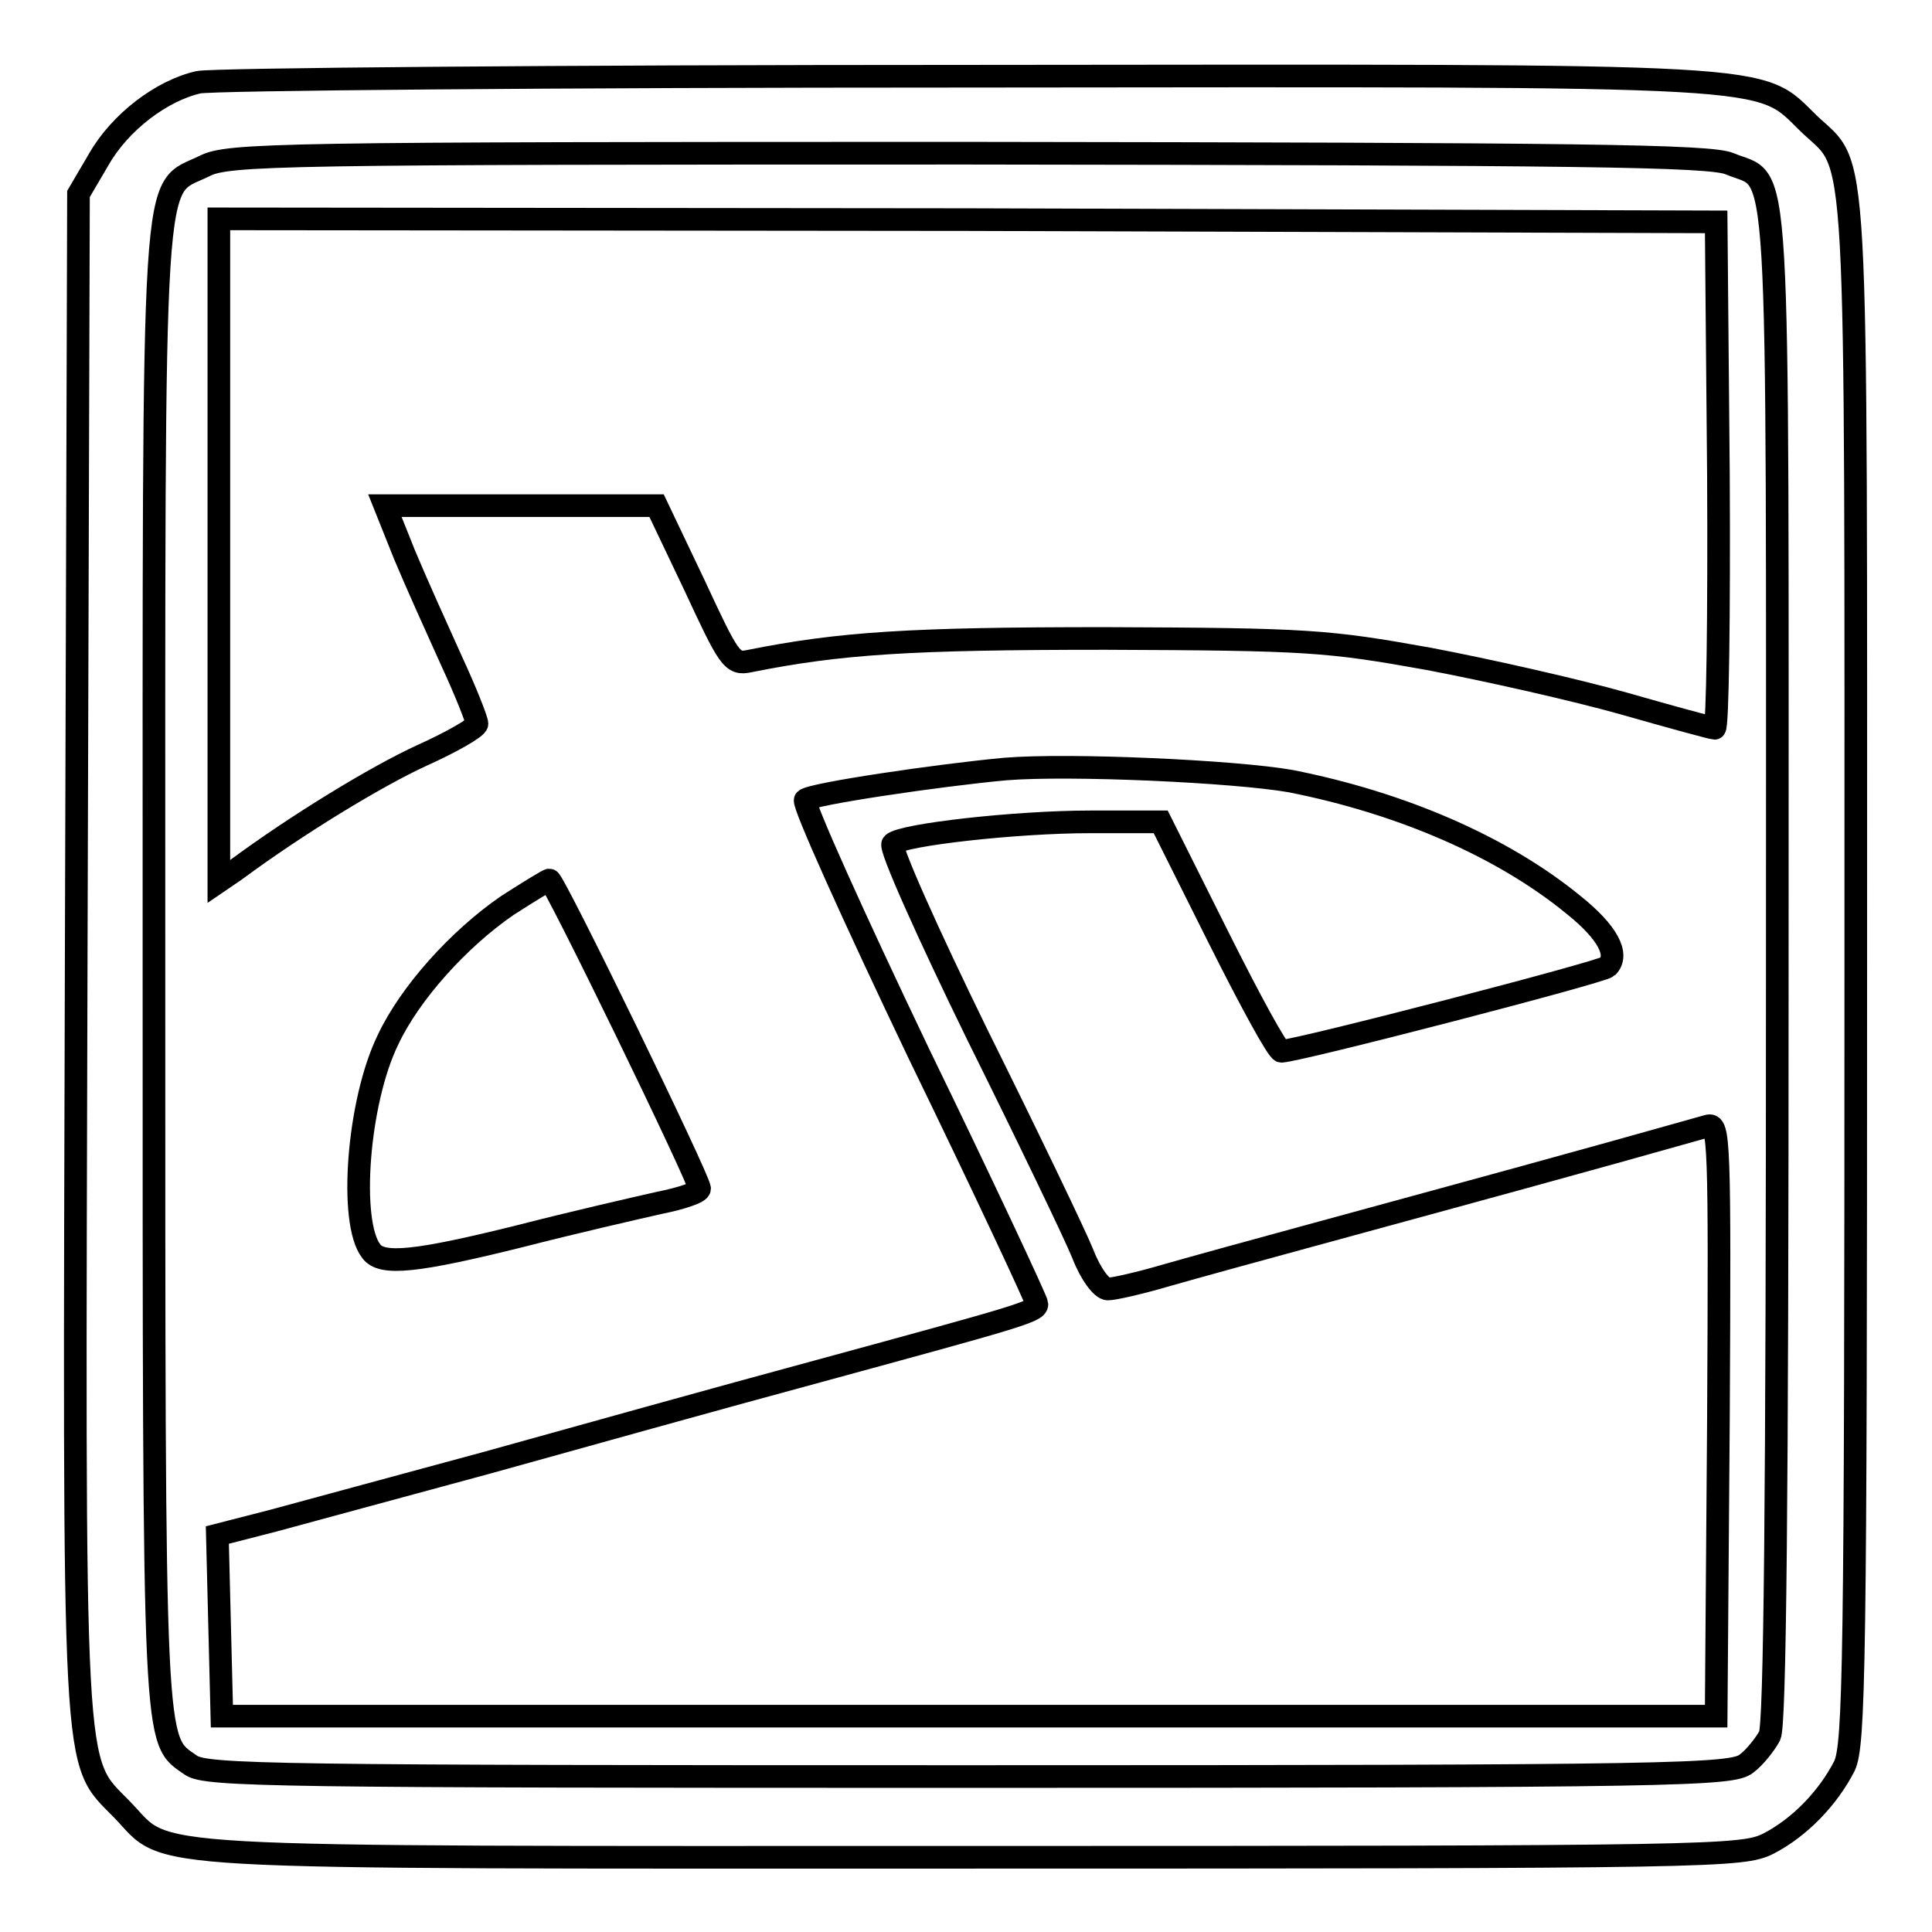
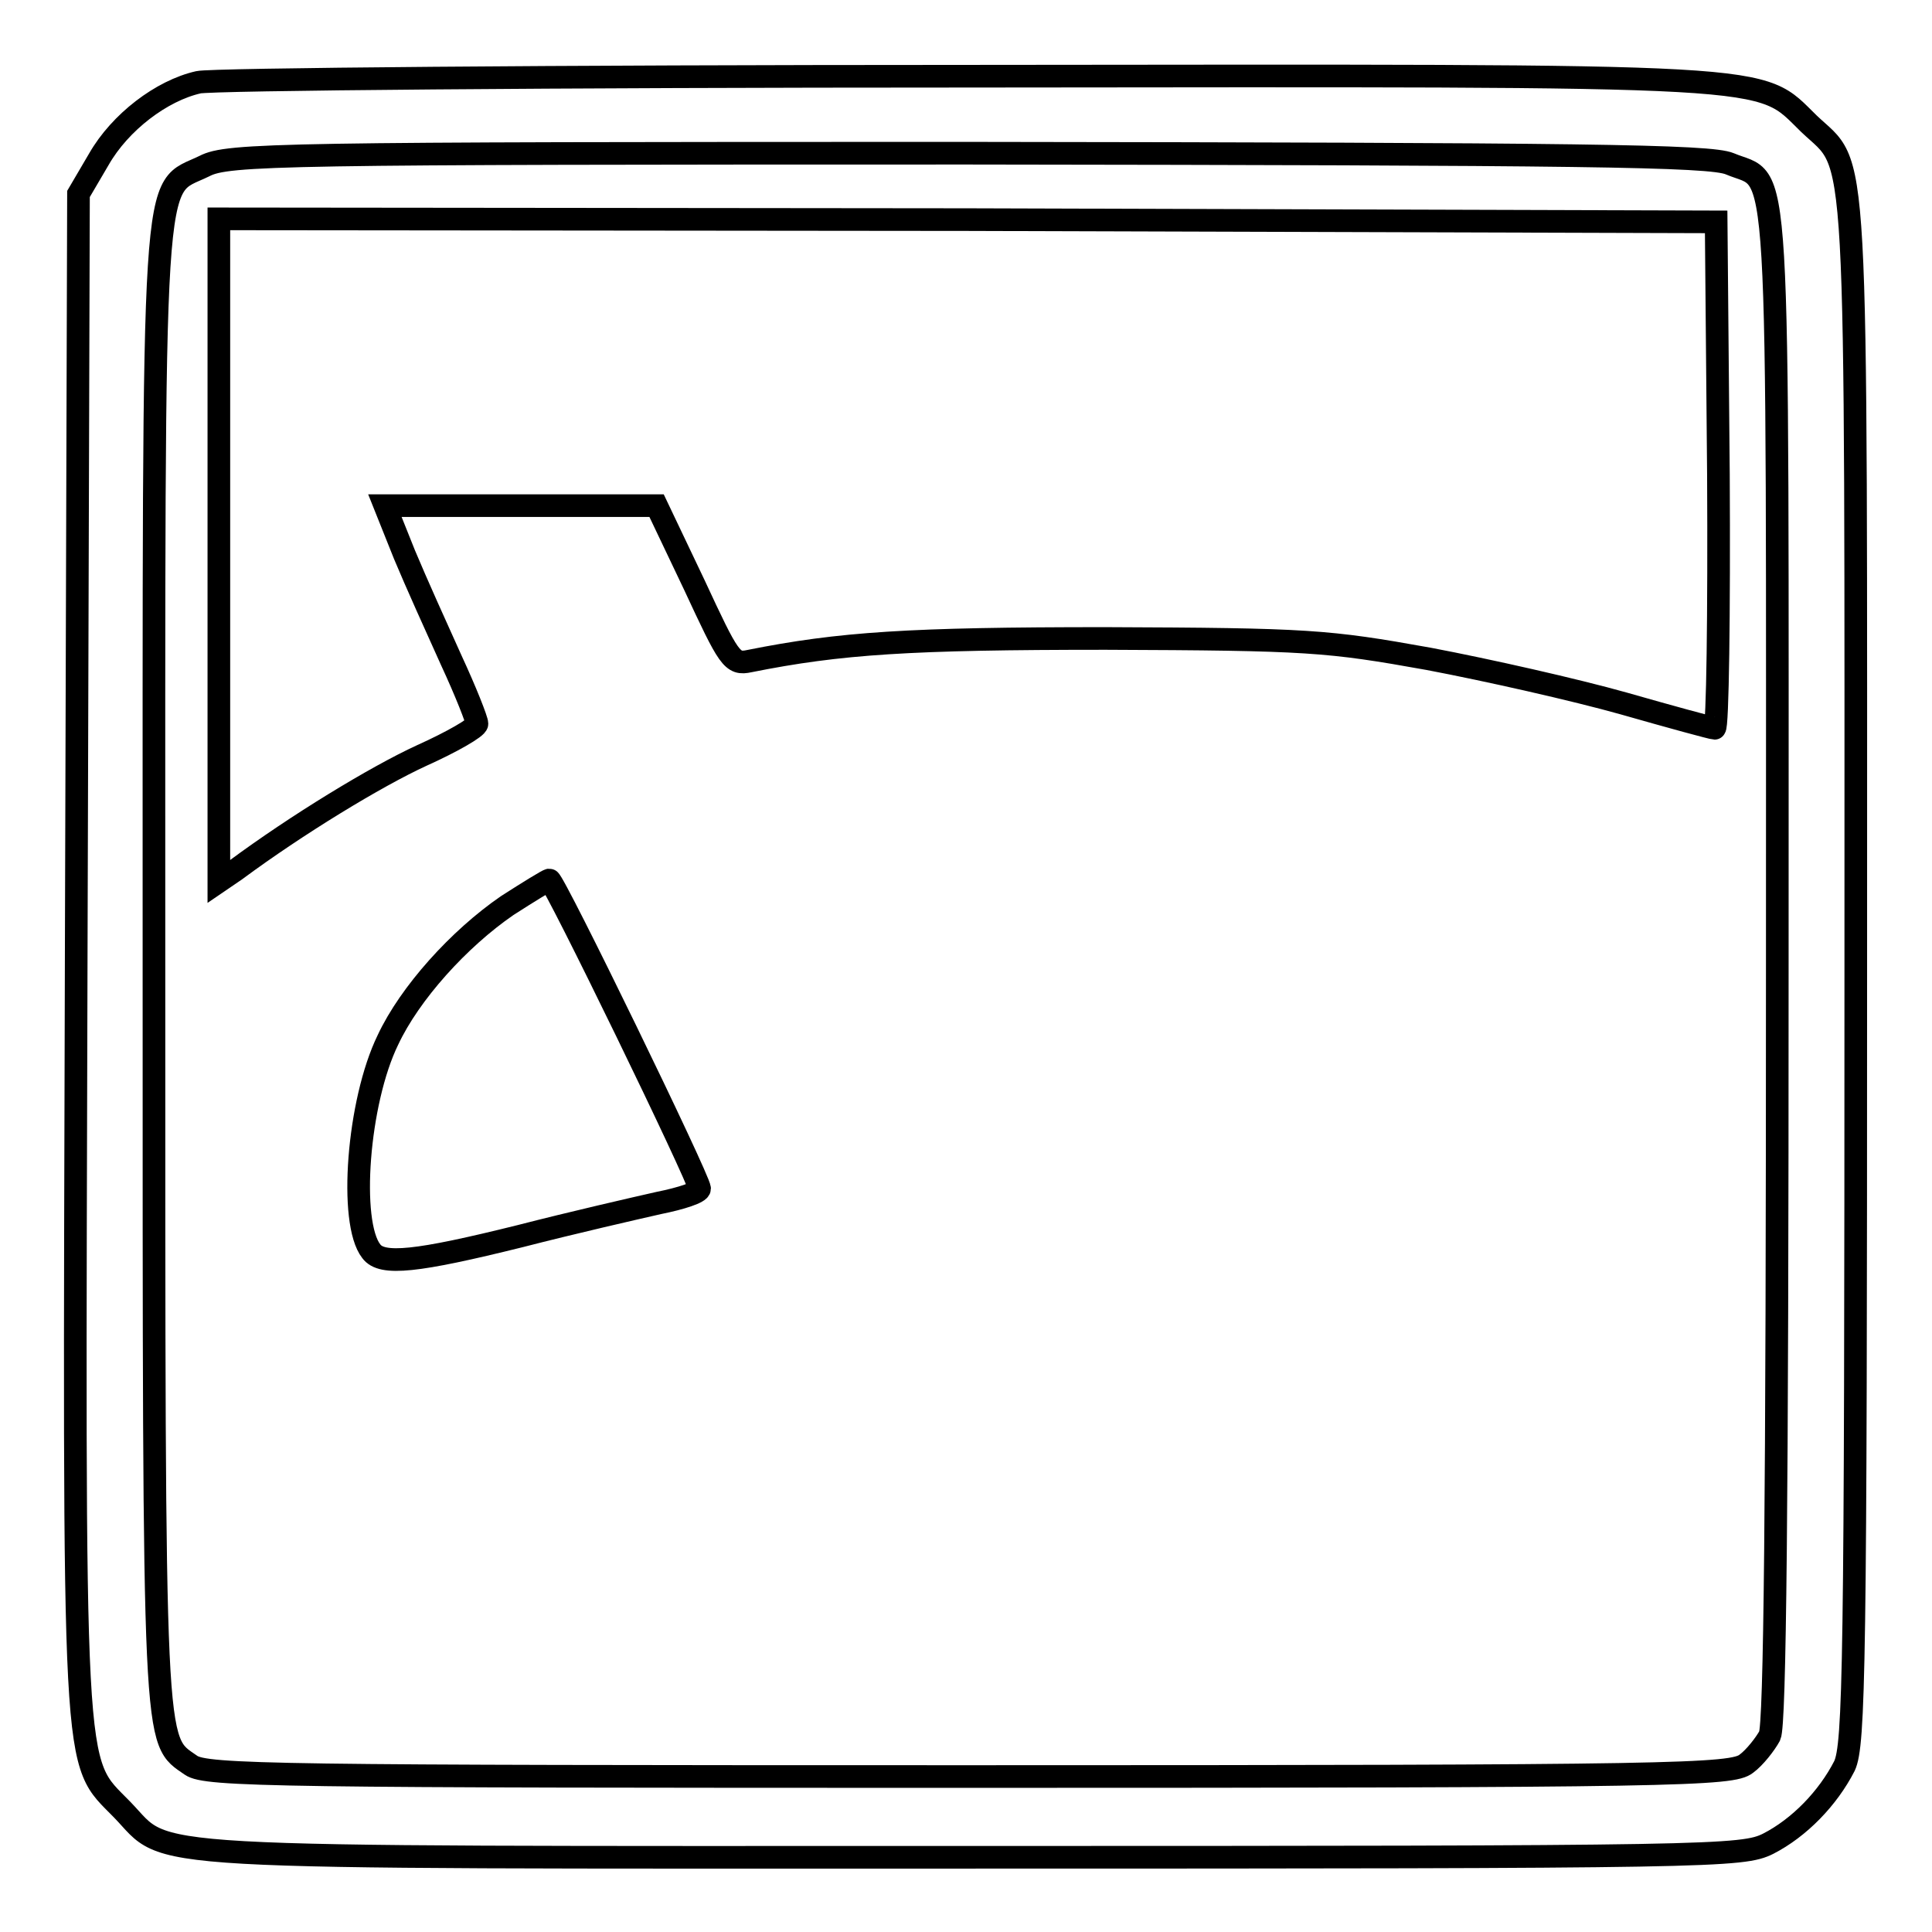
<svg xmlns="http://www.w3.org/2000/svg" version="1.1" x="0px" y="0px" viewBox="0 0 256 256" enable-background="new 0 0 256 256" xml:space="preserve">
  <g>
    <g>
      <path stroke-width="3" fill-opacity="0" stroke="#000000" d="M26.3,10.9c-4.9,1.1-10.4,5.3-13.2,10.2l-2.7,4.6L10.1,126c-0.3,111.9-0.6,106.9,6.1,113.8  c6.5,6.7-0.9,6.3,112.2,6.3c98.9,0,102.5-0.1,105.9-1.8c4.1-2.1,7.9-6,10.1-10.3c1.3-2.8,1.5-13.1,1.5-105.5  c0-113.1,0.4-105.8-6.2-112.1c-6.9-6.7-2.1-6.4-111.8-6.3C73.8,10.1,28,10.5,26.3,10.9z M229.2,21.7c6.8,2.9,6.3-5.2,6.3,106  c0,72-0.3,100.8-1,102.3c-0.6,1.1-2,2.9-3.1,3.7c-1.9,1.5-8.8,1.7-102.9,1.7c-91.9,0-101.2-0.1-103.2-1.5  c-5-3.5-4.9-0.4-4.9-105.8c0-109.4-0.4-102.6,6.7-106.1c3.1-1.6,9.9-1.7,101.2-1.7C209.7,20.4,226.6,20.6,229.2,21.7z" />
      <path stroke-width="3" fill-opacity="0" stroke="#000000" d="M29,72.9v43.9l2.2-1.5c8.1-6,18.6-12.4,24.7-15.2c4-1.8,7.3-3.7,7.3-4.2c0-0.5-1.5-4.3-3.4-8.4  c-1.9-4.2-4.7-10.4-6.2-14L51,67h18H87l5,10.5c4.6,9.9,5,10.6,7.3,10.1c12-2.4,21.2-3,47.2-3c26.9,0.1,29.4,0.3,42.8,2.7  c7.9,1.5,19.4,4.1,25.8,5.9c6.3,1.8,11.8,3.3,12.1,3.3c0.4,0,0.6-15.1,0.5-33.6l-0.3-33.5l-99.2-0.3L29,29V72.9z" />
-       <path stroke-width="3" fill-opacity="0" stroke="#000000" d="M133.2,101.9c-8.7,0.8-25.7,3.3-26.5,4.1c-0.4,0.4,6.4,15.5,15,33.5c8.7,17.9,15.7,32.9,15.7,33.3  c0,1-2.6,1.7-29,8.9c-12.6,3.4-32.3,8.9-43.8,12.1c-11.5,3.1-24.3,6.6-28.4,7.7l-7.4,1.9l0.3,12l0.3,12h99h99l0.3-39.3  c0.2-37.2,0.1-39.3-1.4-38.9c-17.7,5-29.9,8.3-52.6,14.5c-7,1.9-15.7,4.3-19.2,5.3c-3.4,1-6.9,1.8-7.7,1.8c-0.8,0-2.3-2-3.3-4.6  c-1-2.5-7.3-15.6-14-29.1c-6.6-13.5-11.7-24.9-11.2-25.3c1.3-1.2,16.3-2.9,26.2-2.9h9.3l7.6,15.2c4.2,8.4,7.9,15.2,8.4,15.2  c2.4-0.1,42.5-10.5,43.2-11.2c1.6-1.6,0-4.6-4.5-8.2c-9.4-7.7-22.8-13.5-37.5-16.4C163.6,102.2,141.8,101.2,133.2,101.9z" />
      <path stroke-width="3" fill-opacity="0" stroke="#000000" d="M67.2,120c-6.4,4.4-12.9,11.6-15.8,17.8c-4,8.2-5.2,24.2-2.2,28c1.4,1.9,6,1.4,19.7-2  c7-1.8,15.3-3.7,18.4-4.4c3-0.6,5.4-1.4,5.4-1.9c0-1.2-19.3-40.9-19.9-40.9C72.6,116.6,70,118.2,67.2,120z" />
    </g>
  </g>
</svg>